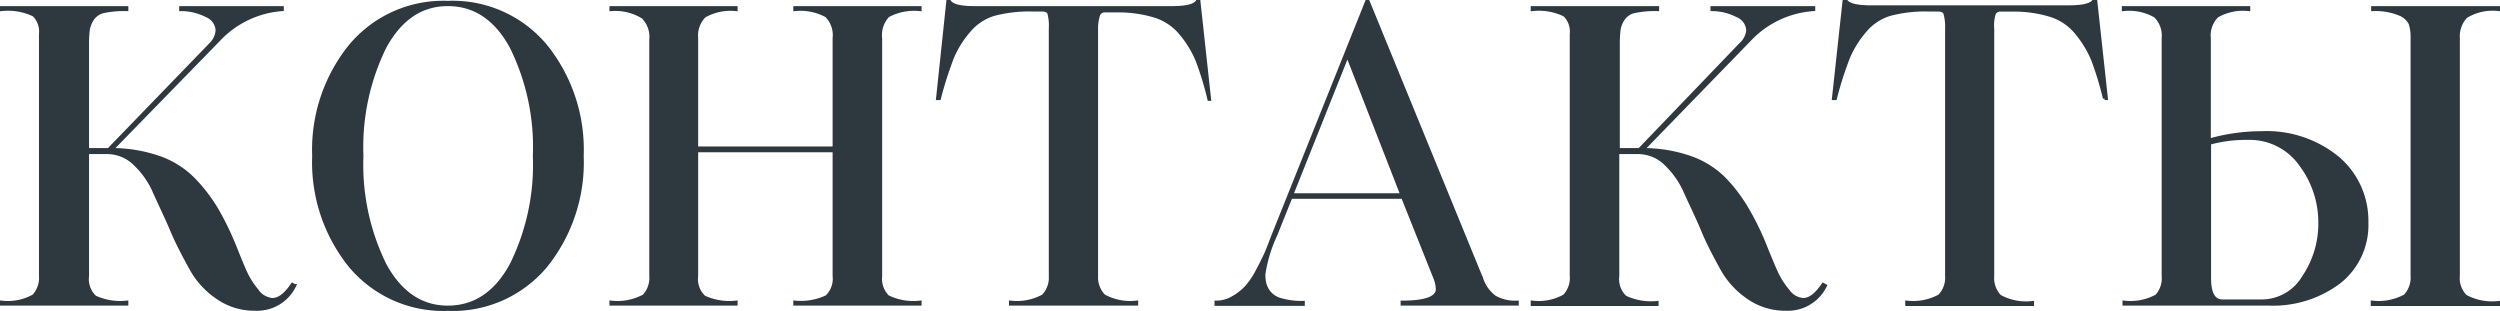
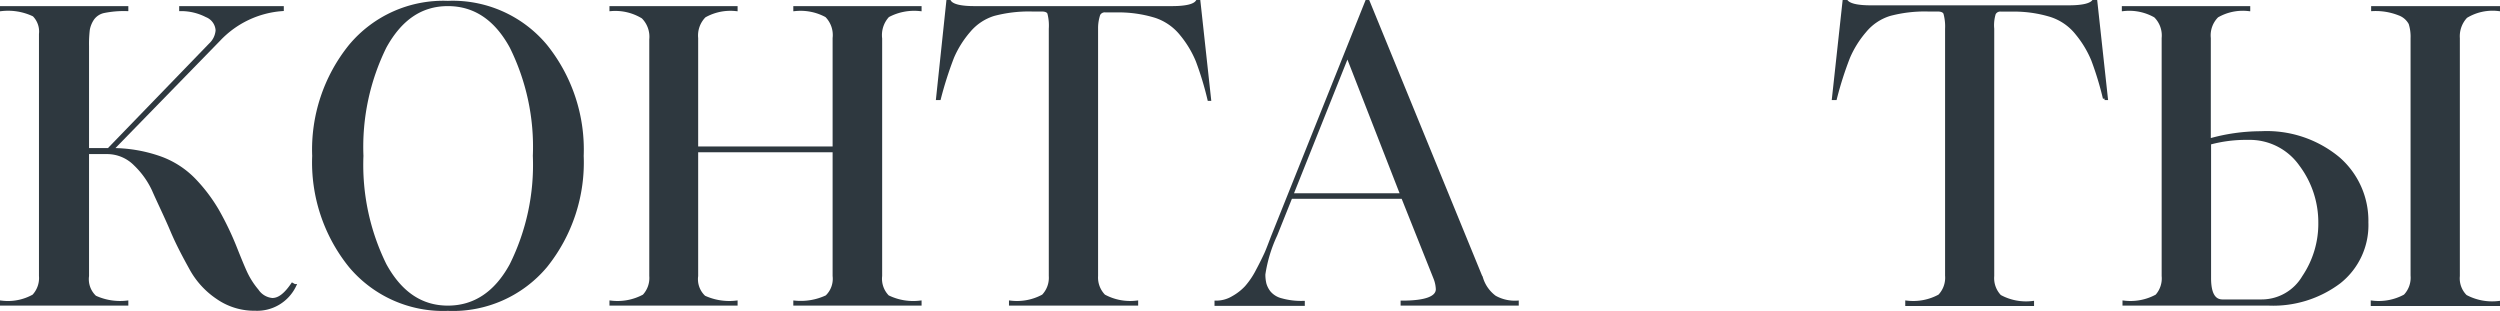
<svg xmlns="http://www.w3.org/2000/svg" viewBox="0 0 190.23 23.66">
  <defs>
    <style>.cls-1{fill:#2e383f;stroke:#2e383f;stroke-miterlimit:10;stroke-width:0.25px;}</style>
  </defs>
  <g id="Слой_2" data-name="Слой 2">
    <g id="Слой_1-2" data-name="Слой 1">
      <path class="cls-1" d="M.12.59H9.64V.72a7.64,7.64,0,0,0-1.7.14,1.4,1.4,0,0,0-.89.56,2.15,2.15,0,0,0-.34.83A9.31,9.31,0,0,0,6.65,3.5v7.89H8.27L16,3.4a1.64,1.64,0,0,0,.53-1.09,1.28,1.28,0,0,0-.81-1.12A4.24,4.24,0,0,0,13.76.72V.59h7.71V.72A7.34,7.34,0,0,0,16.67,3L8.49,11.39a11,11,0,0,1,3.62.6,6.81,6.81,0,0,1,2.64,1.67A12.42,12.42,0,0,1,16.53,16a22.69,22.69,0,0,1,1.39,2.9c.33.83.59,1.46.79,1.89a6.2,6.2,0,0,0,.86,1.33,1.55,1.55,0,0,0,1.15.68c.52,0,1-.38,1.53-1.15l.16.09a3.16,3.16,0,0,1-3,1.78,4.89,4.89,0,0,1-2.88-.89,6.3,6.3,0,0,1-2-2.2c-.48-.87-1-1.83-1.44-2.87s-.91-2-1.3-2.87a6.48,6.48,0,0,0-1.51-2.2,3,3,0,0,0-2.12-.89H6.65V21a1.86,1.86,0,0,0,.58,1.61A4.57,4.57,0,0,0,9.64,23v.13H.12V23a4,4,0,0,0,2.44-.48A2,2,0,0,0,3.09,21V2.59a1.78,1.78,0,0,0-.51-1.45A4.52,4.52,0,0,0,.12.72Z" />
      <path class="cls-1" d="M44.29,11.86a12.59,12.59,0,0,1-2.76,8.38,9.22,9.22,0,0,1-7.45,3.29,9.22,9.22,0,0,1-7.43-3.29,12.55,12.55,0,0,1-2.77-8.38A12.55,12.55,0,0,1,26.65,3.5,9.21,9.21,0,0,1,34.08.19,9.21,9.21,0,0,1,41.53,3.5,12.59,12.59,0,0,1,44.29,11.86Zm-5.39,8.3a17.11,17.11,0,0,0,1.77-8.3,17.11,17.11,0,0,0-1.77-8.3C37.73,1.42,36.12.34,34.08.34s-3.61,1.08-4.79,3.22a17.23,17.23,0,0,0-1.76,8.3,17.23,17.23,0,0,0,1.76,8.3c1.18,2.15,2.77,3.22,4.79,3.22S37.73,22.31,38.9,20.16Z" />
      <path class="cls-1" d="M60.49.59H70V.72a4.22,4.22,0,0,0-2.44.48A2.16,2.16,0,0,0,67,2.93V21a1.94,1.94,0,0,0,.55,1.58A4.39,4.39,0,0,0,70,23v.13H60.49V23a4.63,4.63,0,0,0,2.42-.42A1.89,1.89,0,0,0,63.48,21V11.46H53V21a1.86,1.86,0,0,0,.58,1.61A4.57,4.57,0,0,0,56,23v.13H46.5V23A4.22,4.22,0,0,0,49,22.52,2,2,0,0,0,49.53,21v-18a2.11,2.11,0,0,0-.61-1.7A4,4,0,0,0,46.5.72V.59H56V.72a4,4,0,0,0-2.4.5A2.1,2.1,0,0,0,53,2.9v8.37H63.48V2.9a2.08,2.08,0,0,0-.59-1.7,4.11,4.11,0,0,0-2.4-.48Z" />
      <path class="cls-1" d="M83.43,2.19V21A2,2,0,0,0,84,22.52a4.18,4.18,0,0,0,2.48.48v.13H76.9V23a4.16,4.16,0,0,0,2.48-.48A2,2,0,0,0,79.93,21V2.19A3.78,3.78,0,0,0,79.82,1c-.07-.17-.26-.25-.57-.25H78.5a10.41,10.41,0,0,0-2.88.34,4,4,0,0,0-1.9,1.27,7.72,7.72,0,0,0-1.25,2,28.62,28.62,0,0,0-1,3.13h-.12L72.13.12h.12c.21.32.85.47,1.91.47h15c1.08,0,1.73-.15,1.94-.47h.12l.81,7.43H92a24,24,0,0,0-.89-2.93,7.91,7.91,0,0,0-1.2-2,4.2,4.2,0,0,0-2-1.39,9.62,9.62,0,0,0-3-.41h-.78a.52.52,0,0,0-.53.27A3.32,3.32,0,0,0,83.43,2.19Z" />
      <path class="cls-1" d="M109.21,21.19,106.74,15H98.22l-1.15,2.87a10.88,10.88,0,0,0-.91,3,3,3,0,0,0,.08.73,1.89,1.89,0,0,0,.34.66,1.75,1.75,0,0,0,.92.56,5.58,5.58,0,0,0,1.66.2v.13H92.54V23a2.46,2.46,0,0,0,1.29-.36,4.09,4.09,0,0,0,1-.78,6.16,6.16,0,0,0,.85-1.26c.3-.56.51-1,.64-1.28s.3-.74.53-1.34L104,.12h.1l8.64,21.1a2.82,2.82,0,0,0,1,1.39,3.12,3.12,0,0,0,1.7.39v.13h-8.74V23c1.79,0,2.68-.34,2.68-1A2.58,2.58,0,0,0,109.21,21.19Zm-6.68-17L98.28,14.83h8.4Z" />
-       <path class="cls-1" d="M116.6.59h9.52V.72a7.58,7.58,0,0,0-1.7.14,1.4,1.4,0,0,0-.89.56,2,2,0,0,0-.34.83,9.31,9.31,0,0,0-.06,1.25v7.89h1.62l7.68-8A1.64,1.64,0,0,0,133,2.31a1.28,1.28,0,0,0-.81-1.12,4.24,4.24,0,0,0-1.91-.47V.59H138V.72A7.34,7.34,0,0,0,133.15,3L125,11.39a11,11,0,0,1,3.62.6,6.81,6.81,0,0,1,2.64,1.67A11.94,11.94,0,0,1,133,16a20.29,20.29,0,0,1,1.39,2.9c.34.83.6,1.46.8,1.89a6.2,6.2,0,0,0,.86,1.33,1.55,1.55,0,0,0,1.15.68c.52,0,1-.38,1.53-1.15l.16.09a3.17,3.17,0,0,1-3,1.78,4.89,4.89,0,0,1-2.88-.89,6.43,6.43,0,0,1-2-2.2c-.47-.87-1-1.83-1.43-2.87s-.91-2-1.3-2.87a6.62,6.62,0,0,0-1.51-2.2,3,3,0,0,0-2.12-.89h-1.56V21a1.89,1.89,0,0,0,.57,1.61,4.61,4.61,0,0,0,2.42.42v.13H116.6V23a4,4,0,0,0,2.44-.48,2,2,0,0,0,.53-1.55V2.59a1.75,1.75,0,0,0-.52-1.45A4.47,4.47,0,0,0,116.6.72Z" />
      <path class="cls-1" d="M151.62,2.19V21a2,2,0,0,0,.55,1.55,4.16,4.16,0,0,0,2.48.48v.13H145.1V23a4.16,4.16,0,0,0,2.48-.48,2,2,0,0,0,.55-1.55V2.19A3.78,3.78,0,0,0,148,1c-.08-.17-.27-.25-.58-.25h-.75a10.39,10.39,0,0,0-2.87.34,3.94,3.94,0,0,0-1.9,1.27,7.72,7.72,0,0,0-1.25,2,26.6,26.6,0,0,0-1,3.13h-.13l.81-7.43h.13c.21.32.84.47,1.9.47H157.4c1.08,0,1.72-.15,1.93-.47h.13l.81,7.43h-.13a24,24,0,0,0-.89-2.93,7.91,7.91,0,0,0-1.2-2,4.15,4.15,0,0,0-2-1.39,9.55,9.55,0,0,0-3-.41h-.78a.52.52,0,0,0-.53.27A3,3,0,0,0,151.62,2.19Z" />
      <path class="cls-1" d="M164.61,21V2.9A2.07,2.07,0,0,0,164,1.22a4,4,0,0,0-2.42-.5V.59h9.52V.72a3.91,3.91,0,0,0-2.4.5,2.07,2.07,0,0,0-.6,1.68v7.77a14.41,14.41,0,0,1,3.93-.56,8.54,8.54,0,0,1,5.89,1.94,6.26,6.26,0,0,1,2.17,4.87A5.51,5.51,0,0,1,178,21.46a8.38,8.38,0,0,1-5.37,1.67h-11V23a4.16,4.16,0,0,0,2.48-.48A2,2,0,0,0,164.61,21Zm11.92-4a7.32,7.32,0,0,0-1.47-4.48,4.74,4.74,0,0,0-4-2,10.5,10.5,0,0,0-2.94.37V21.16c0,1.17.33,1.75,1,1.75h3a3.71,3.71,0,0,0,3.17-1.83A7.25,7.25,0,0,0,176.53,16.92Zm10.52-14V21a1.92,1.92,0,0,0,.56,1.55,4.26,4.26,0,0,0,2.5.48v.13h-9.59V23a4.16,4.16,0,0,0,2.48-.48,2,2,0,0,0,.55-1.55V2.9a3.32,3.32,0,0,0-.15-1.12,1.55,1.55,0,0,0-.85-.73,4.85,4.85,0,0,0-2-.33V.59h9.59V.72a3.87,3.87,0,0,0-2.5.54A2.18,2.18,0,0,0,187.05,2.9Z" />
    </g>
  </g>
</svg>